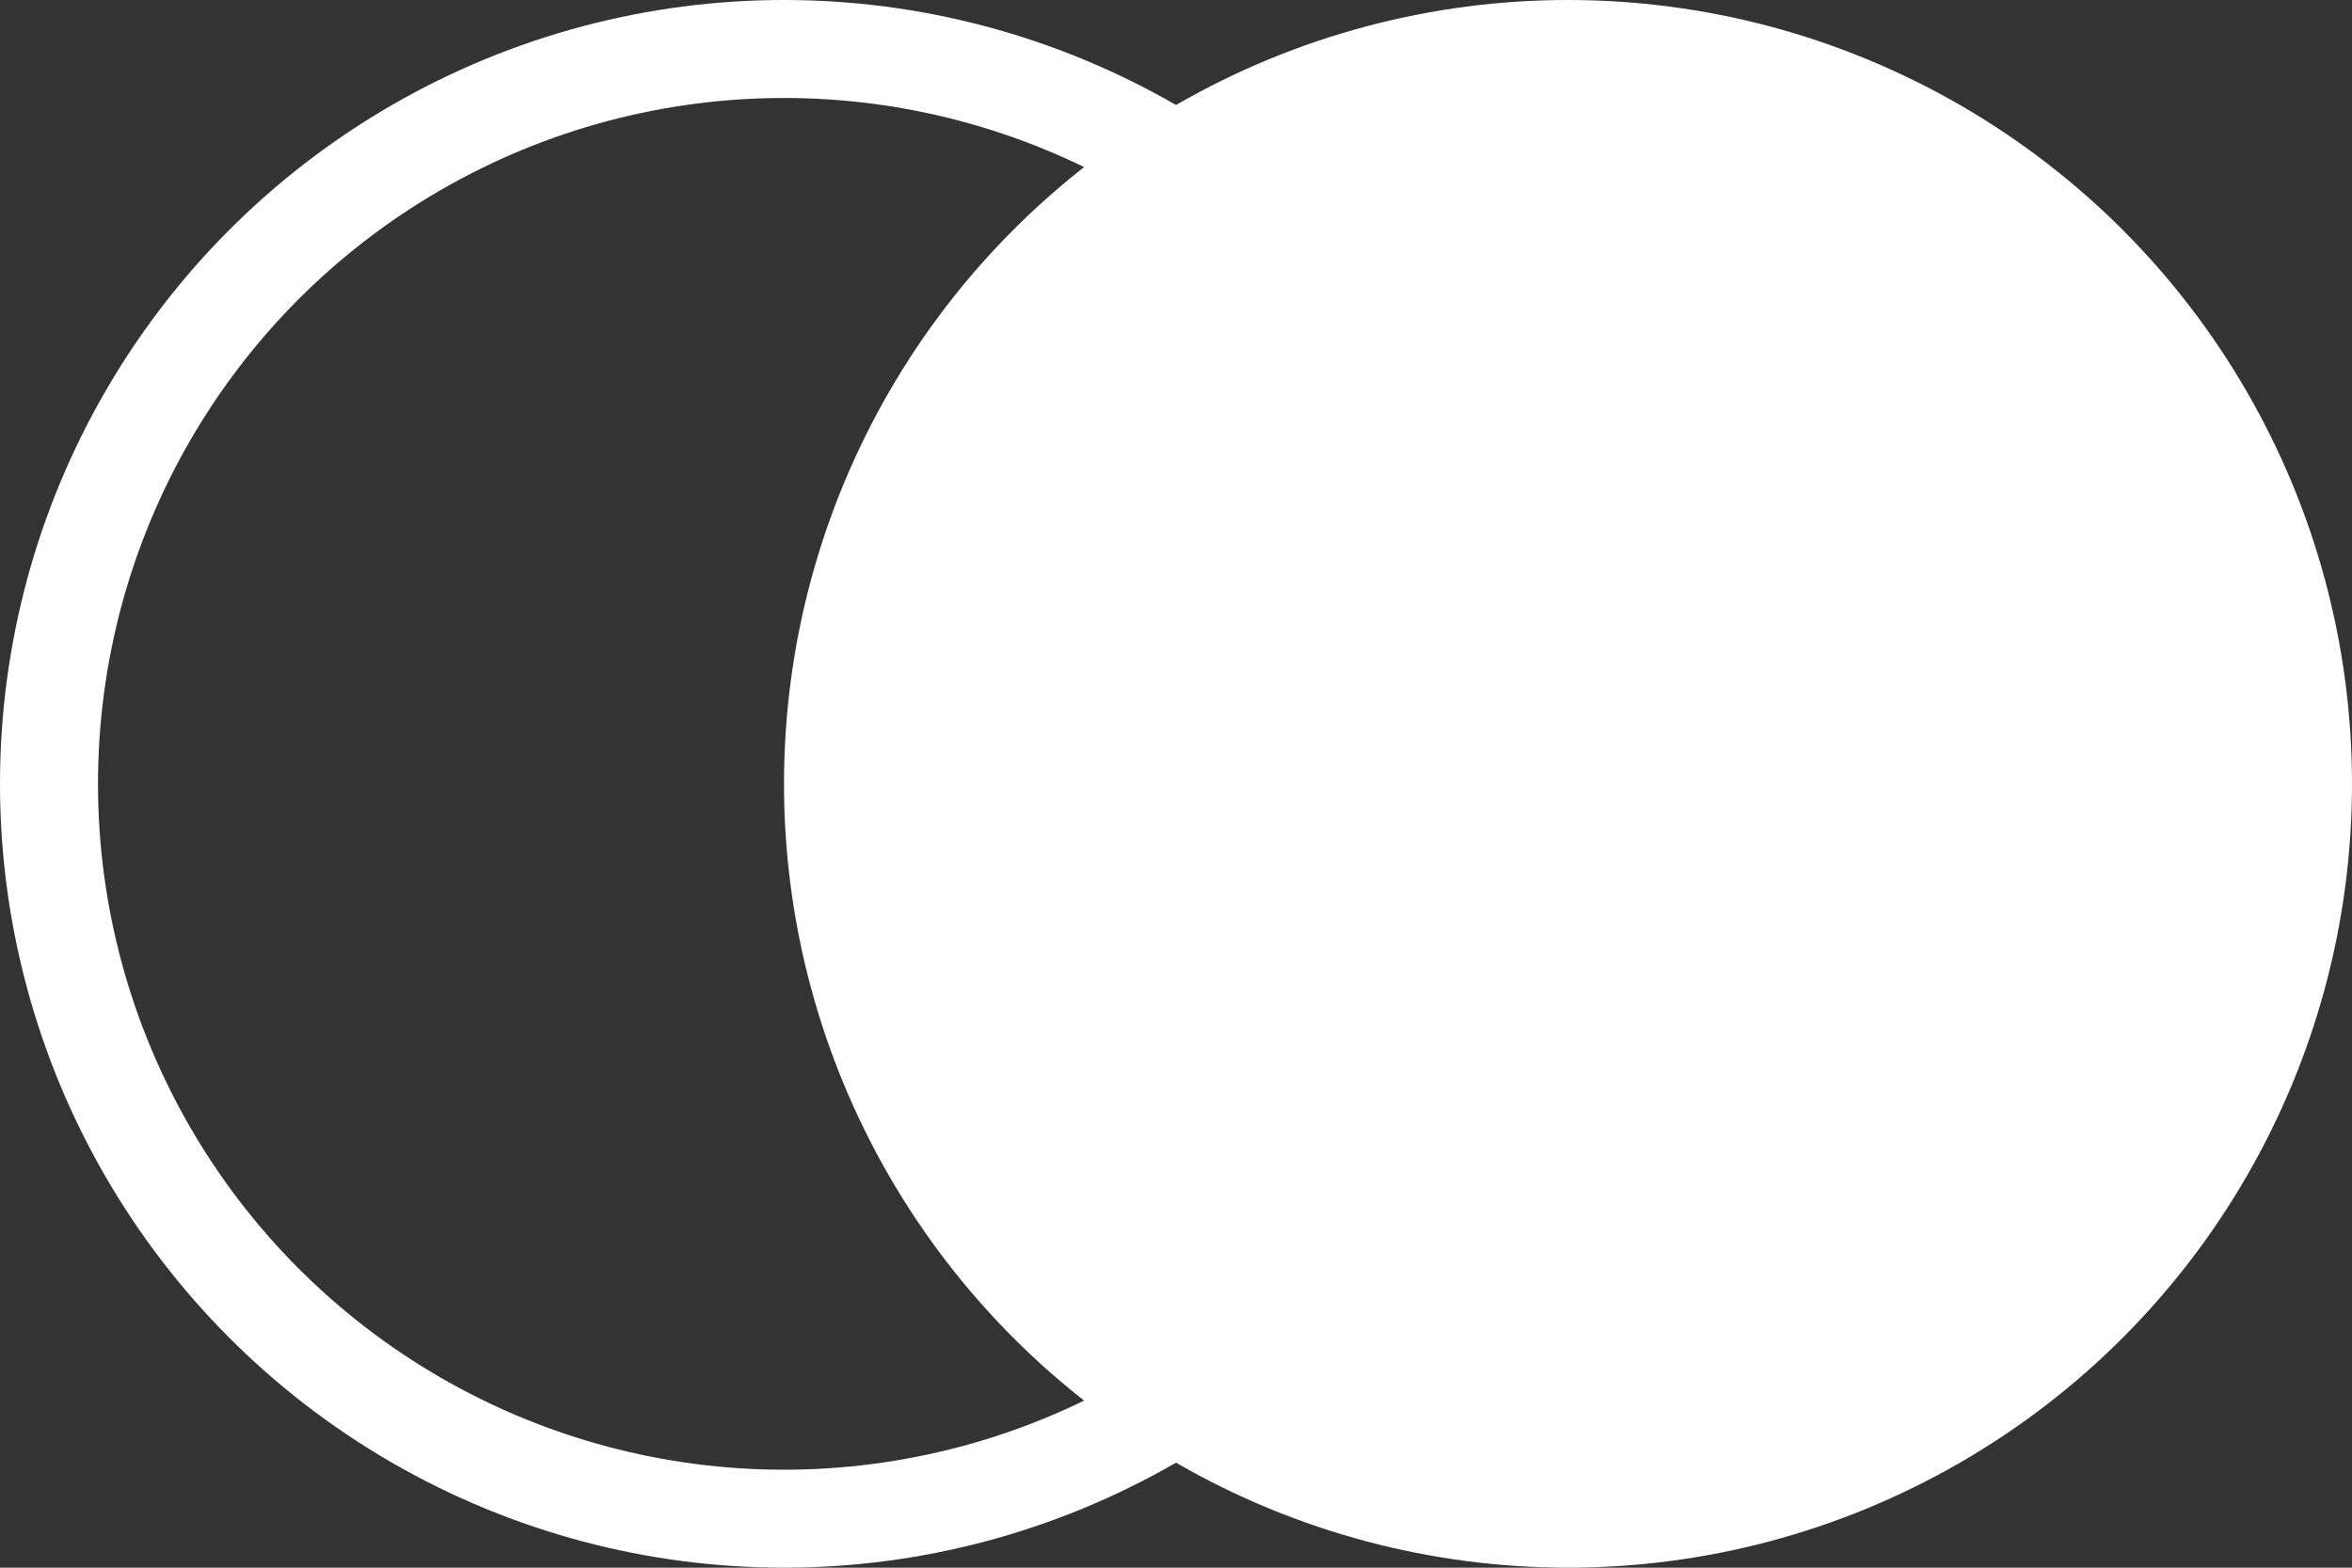
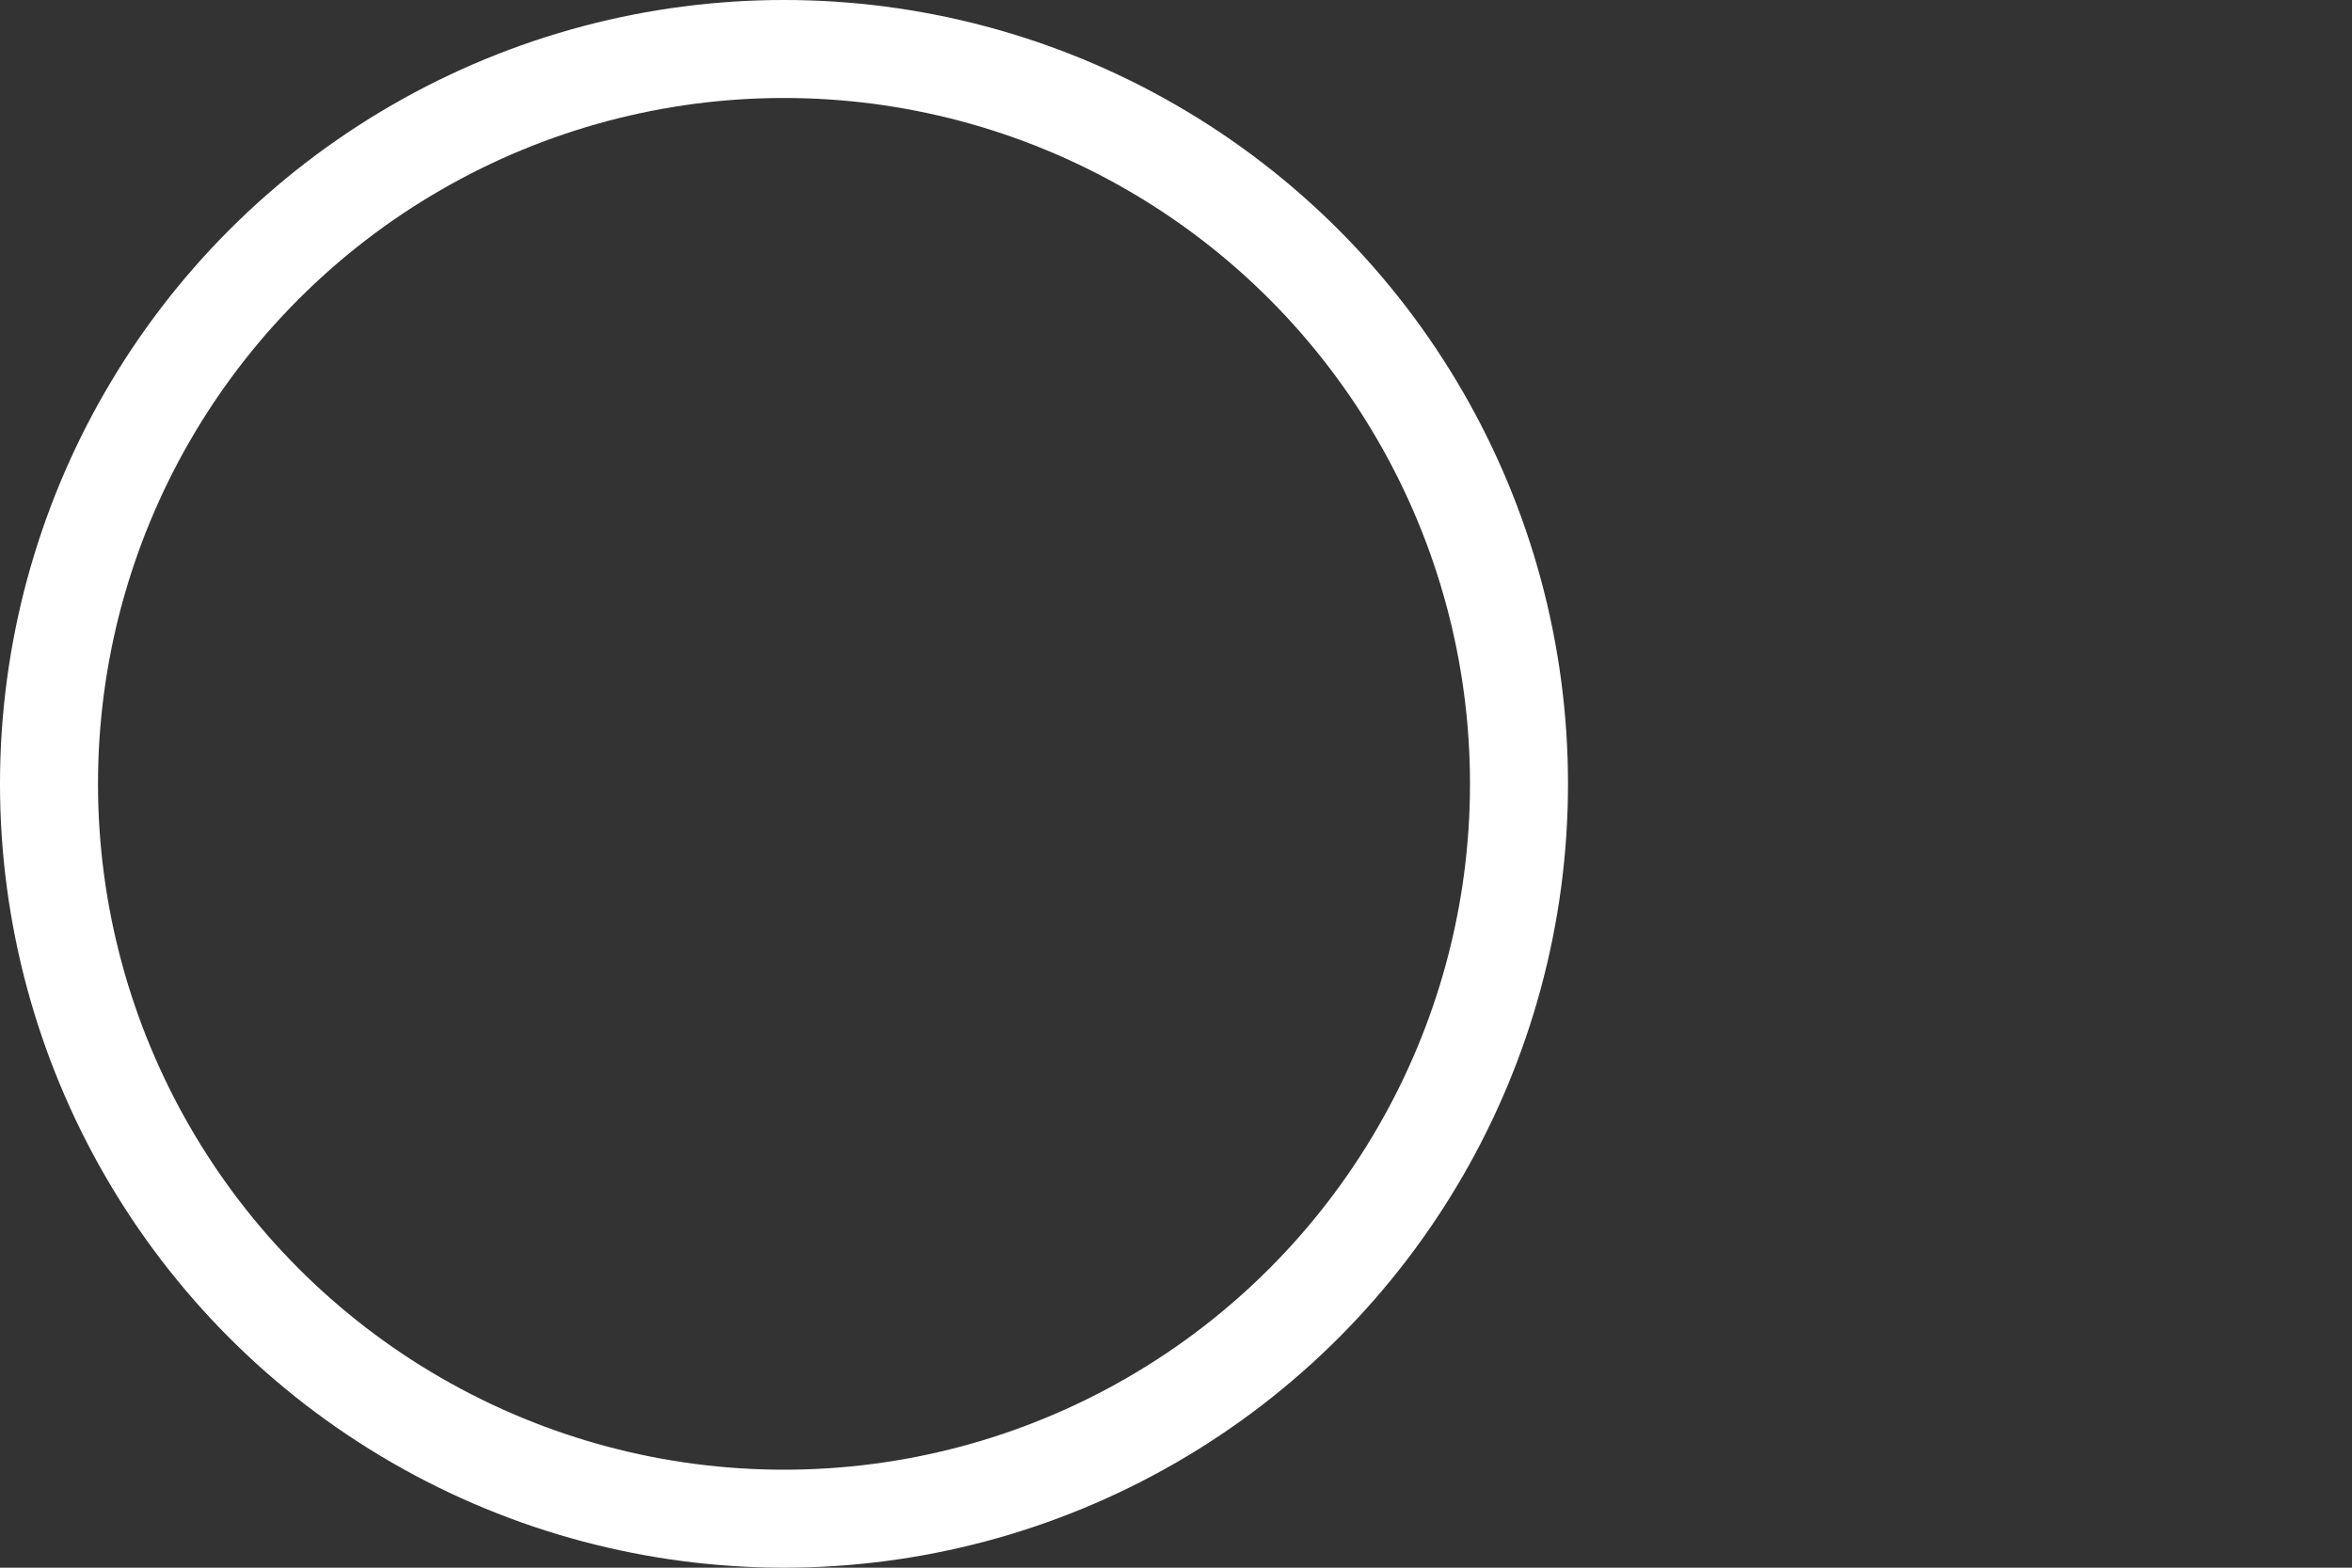
<svg xmlns="http://www.w3.org/2000/svg" width="36" height="24" viewBox="0 0 36 24" fill="none">
  <rect x="0" y="0" width="36" height="24" fill="#333333" stroke="none" />
-   <circle cx="24" cy="12" r="11.5" fill="white" stroke="white" />
  <circle cx="12" cy="12" r="11.25" stroke="white" stroke-width="1.5" />
</svg>